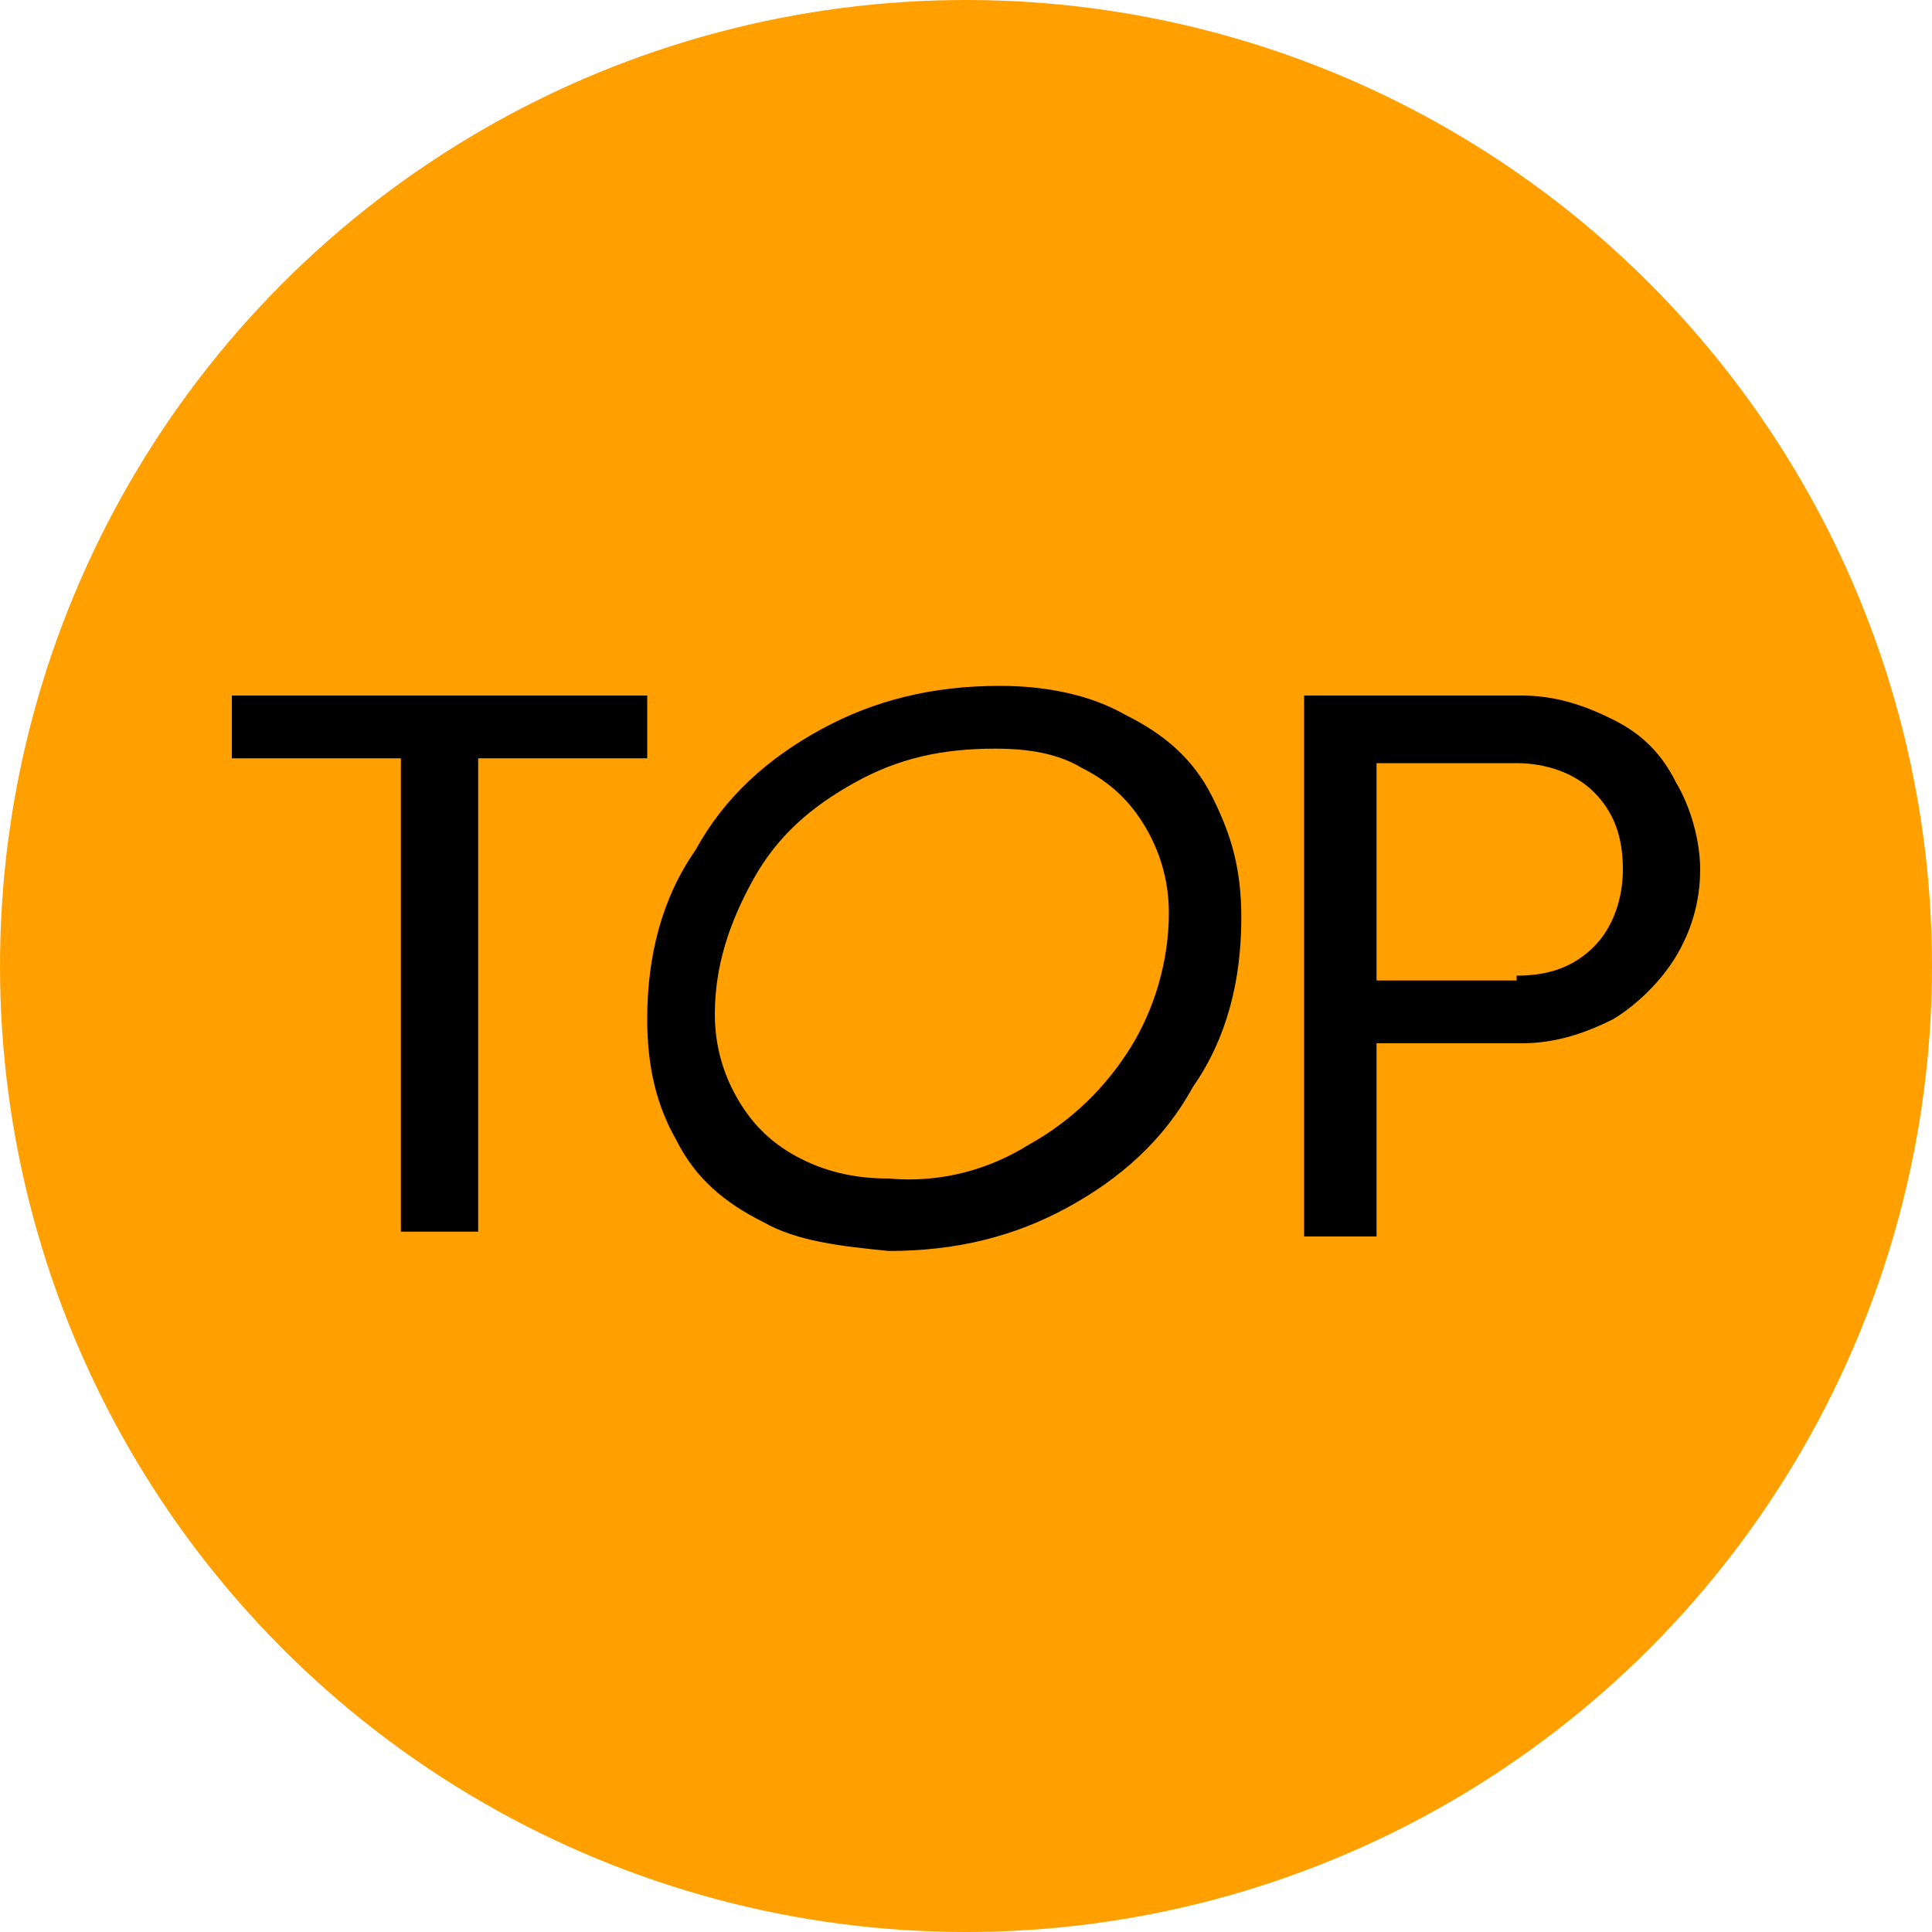
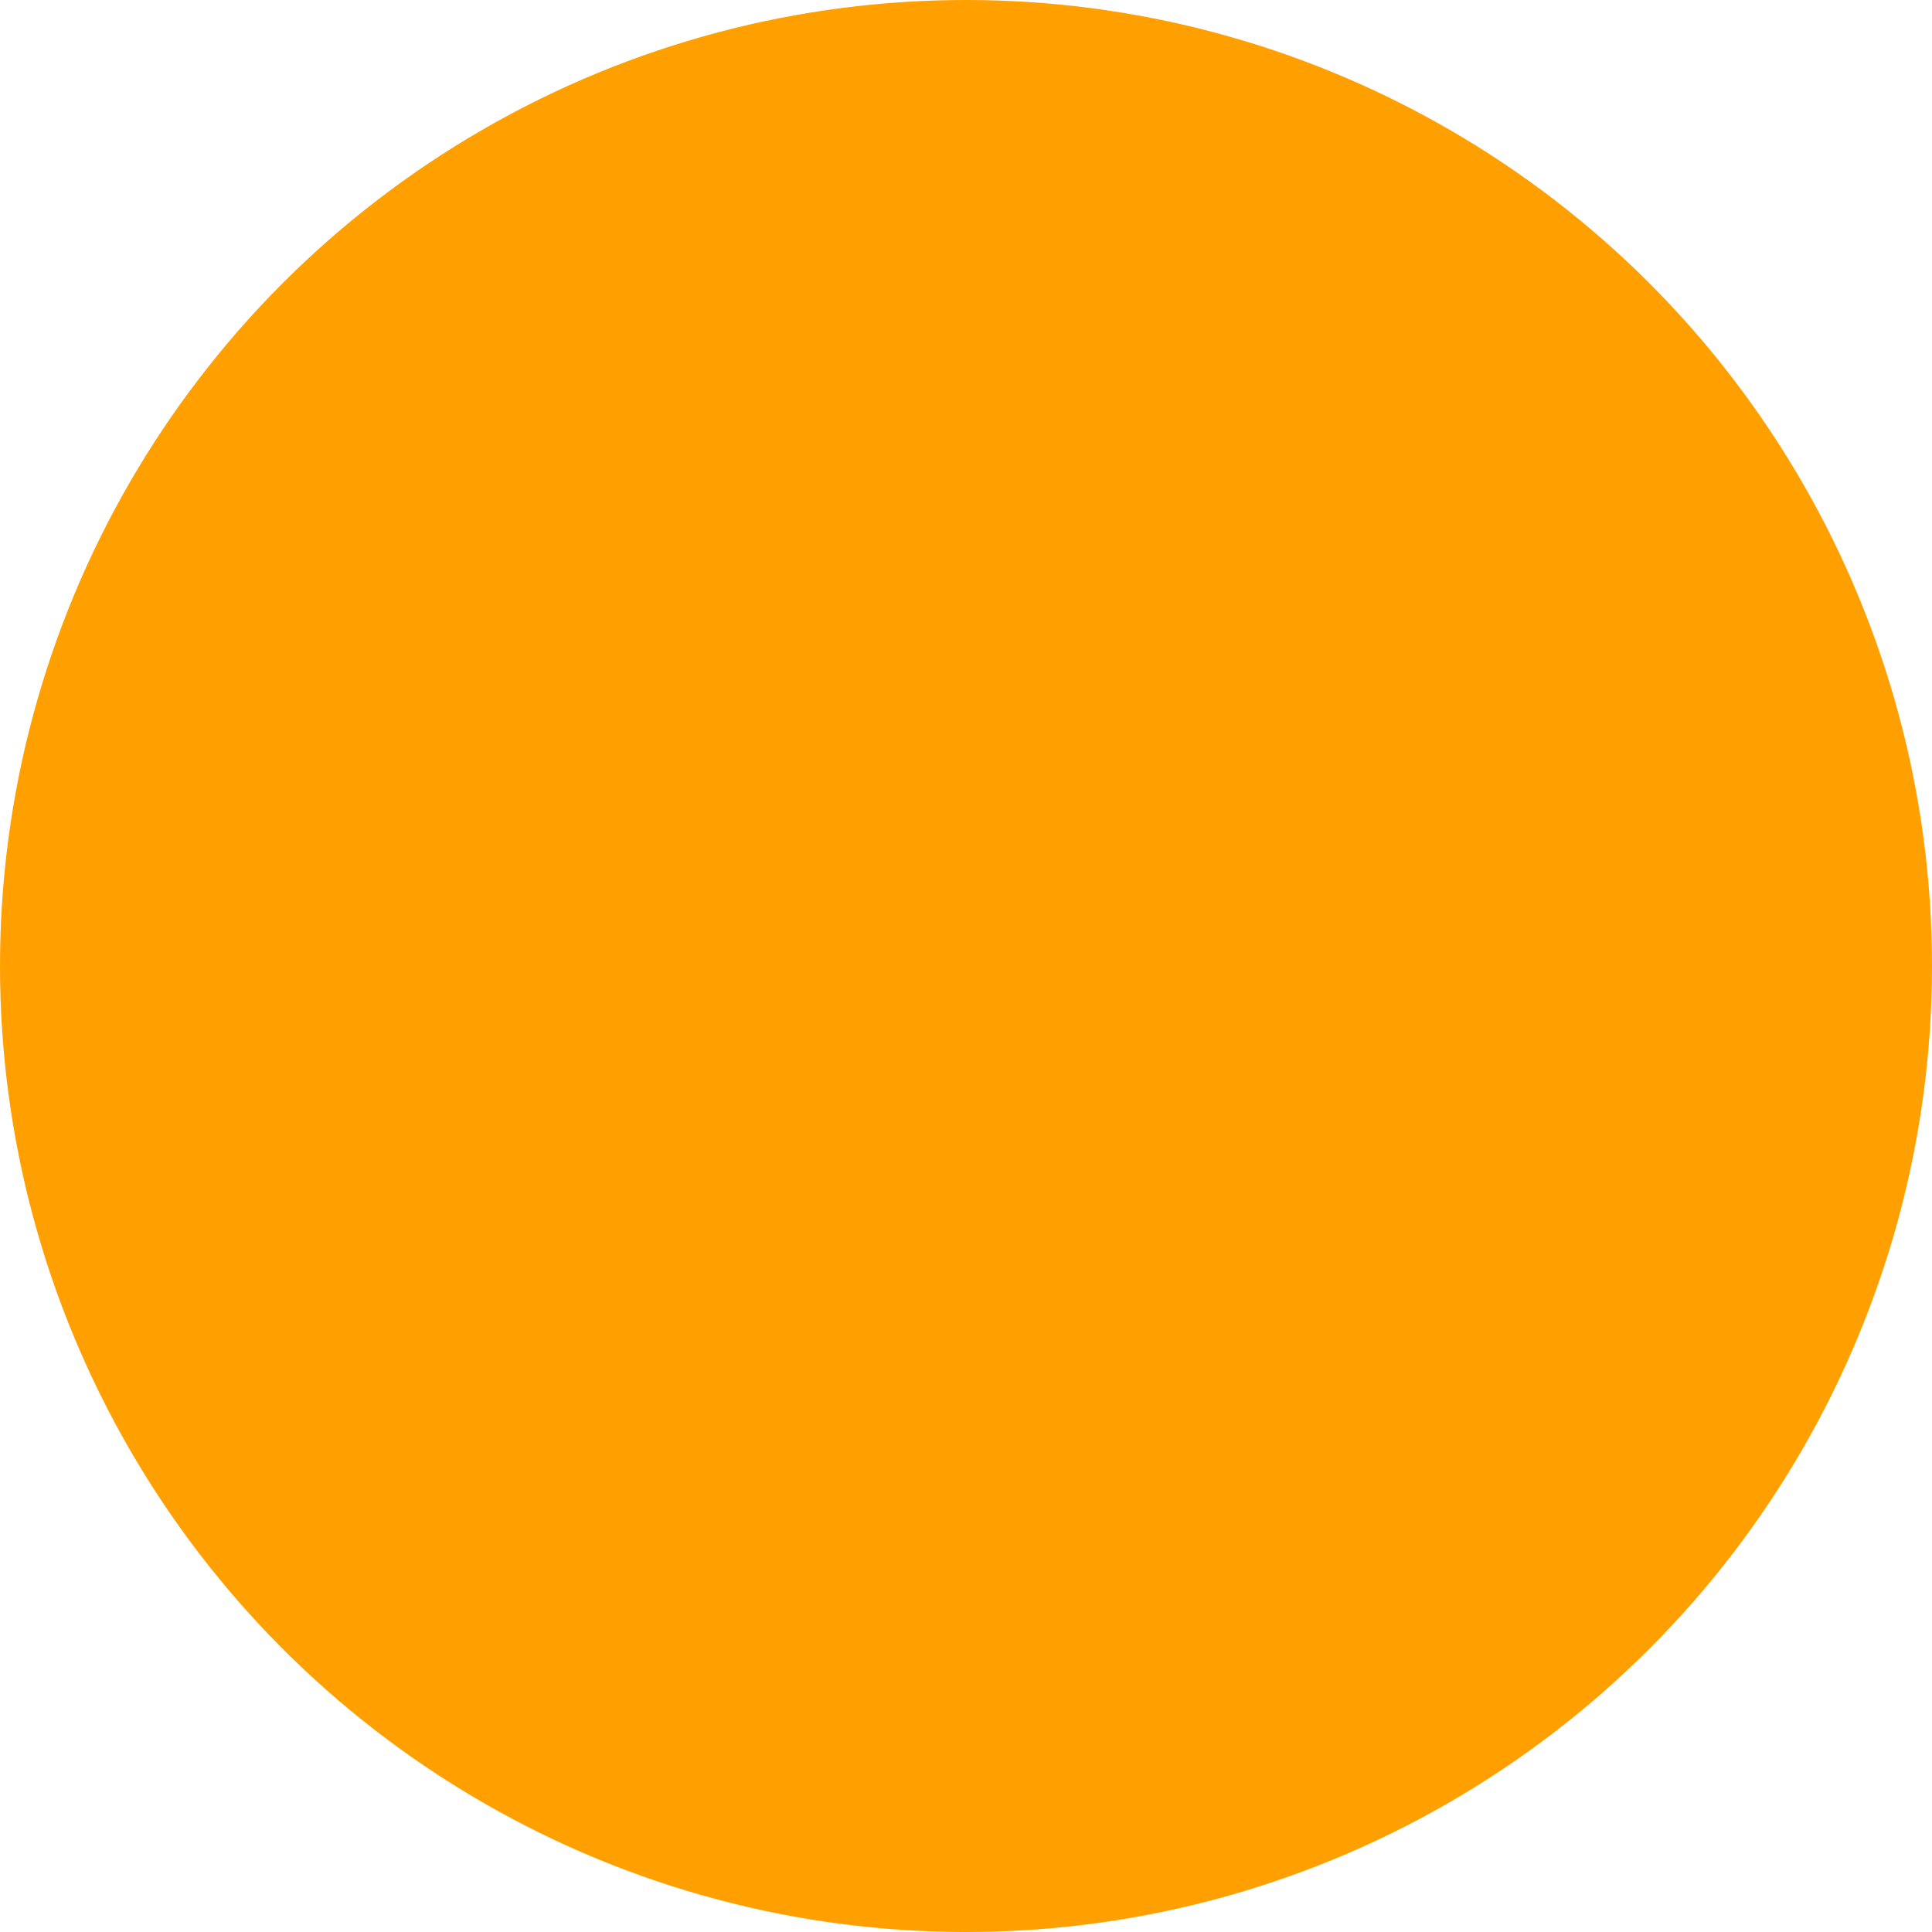
<svg xmlns="http://www.w3.org/2000/svg" viewBox="0 0 40 40" xml:space="preserve">
  <circle fill="#FFA000" cx="20" cy="20" r="20" />
-   <path d="M8.3,15.7H4.8v-1.3h8.6v1.3H9.9v9.8H8.3V15.7z" />
-   <path d="M15.8,25.3c-0.8-0.4-1.4-0.9-1.8-1.7c-0.4-0.7-0.6-1.5-0.6-2.5c0-1.3,0.3-2.5,1-3.5c0.6-1.1,1.5-1.9,2.6-2.5   c1.1-0.6,2.3-0.9,3.7-0.9c1,0,1.9,0.2,2.6,0.6c0.8,0.4,1.4,0.9,1.8,1.7s0.6,1.5,0.6,2.5c0,1.3-0.3,2.5-1,3.5   c-0.6,1.1-1.5,1.9-2.6,2.5s-2.3,0.9-3.7,0.9C17.4,25.8,16.5,25.7,15.8,25.3z M21.3,23.7c0.9-0.5,1.6-1.2,2.1-2   c0.5-0.8,0.8-1.8,0.8-2.8c0-0.7-0.2-1.3-0.5-1.8c-0.3-0.5-0.7-0.9-1.3-1.2c-0.5-0.3-1.1-0.4-1.8-0.4c-1.1,0-2,0.2-2.9,0.7   c-0.9,0.5-1.6,1.1-2.1,2s-0.8,1.8-0.8,2.8c0,0.7,0.2,1.3,0.5,1.8c0.3,0.5,0.7,0.9,1.3,1.2s1.2,0.4,1.8,0.4   C19.5,24.5,20.5,24.2,21.3,23.7z" />
-   <path d="M26.9,14.4h4.6c0.7,0,1.3,0.2,1.9,0.5c0.6,0.3,1,0.7,1.3,1.3c0.3,0.5,0.5,1.2,0.5,1.8c0,0.7-0.2,1.3-0.5,1.8   s-0.8,1-1.3,1.3c-0.6,0.3-1.2,0.5-1.9,0.5h-3v4h-1.5V14.4z M31.4,20.2c0.7,0,1.2-0.2,1.6-0.6s0.6-1,0.6-1.6c0-0.7-0.2-1.2-0.6-1.6   s-1-0.6-1.6-0.6h-2.9v4.5H31.4z" />
</svg>